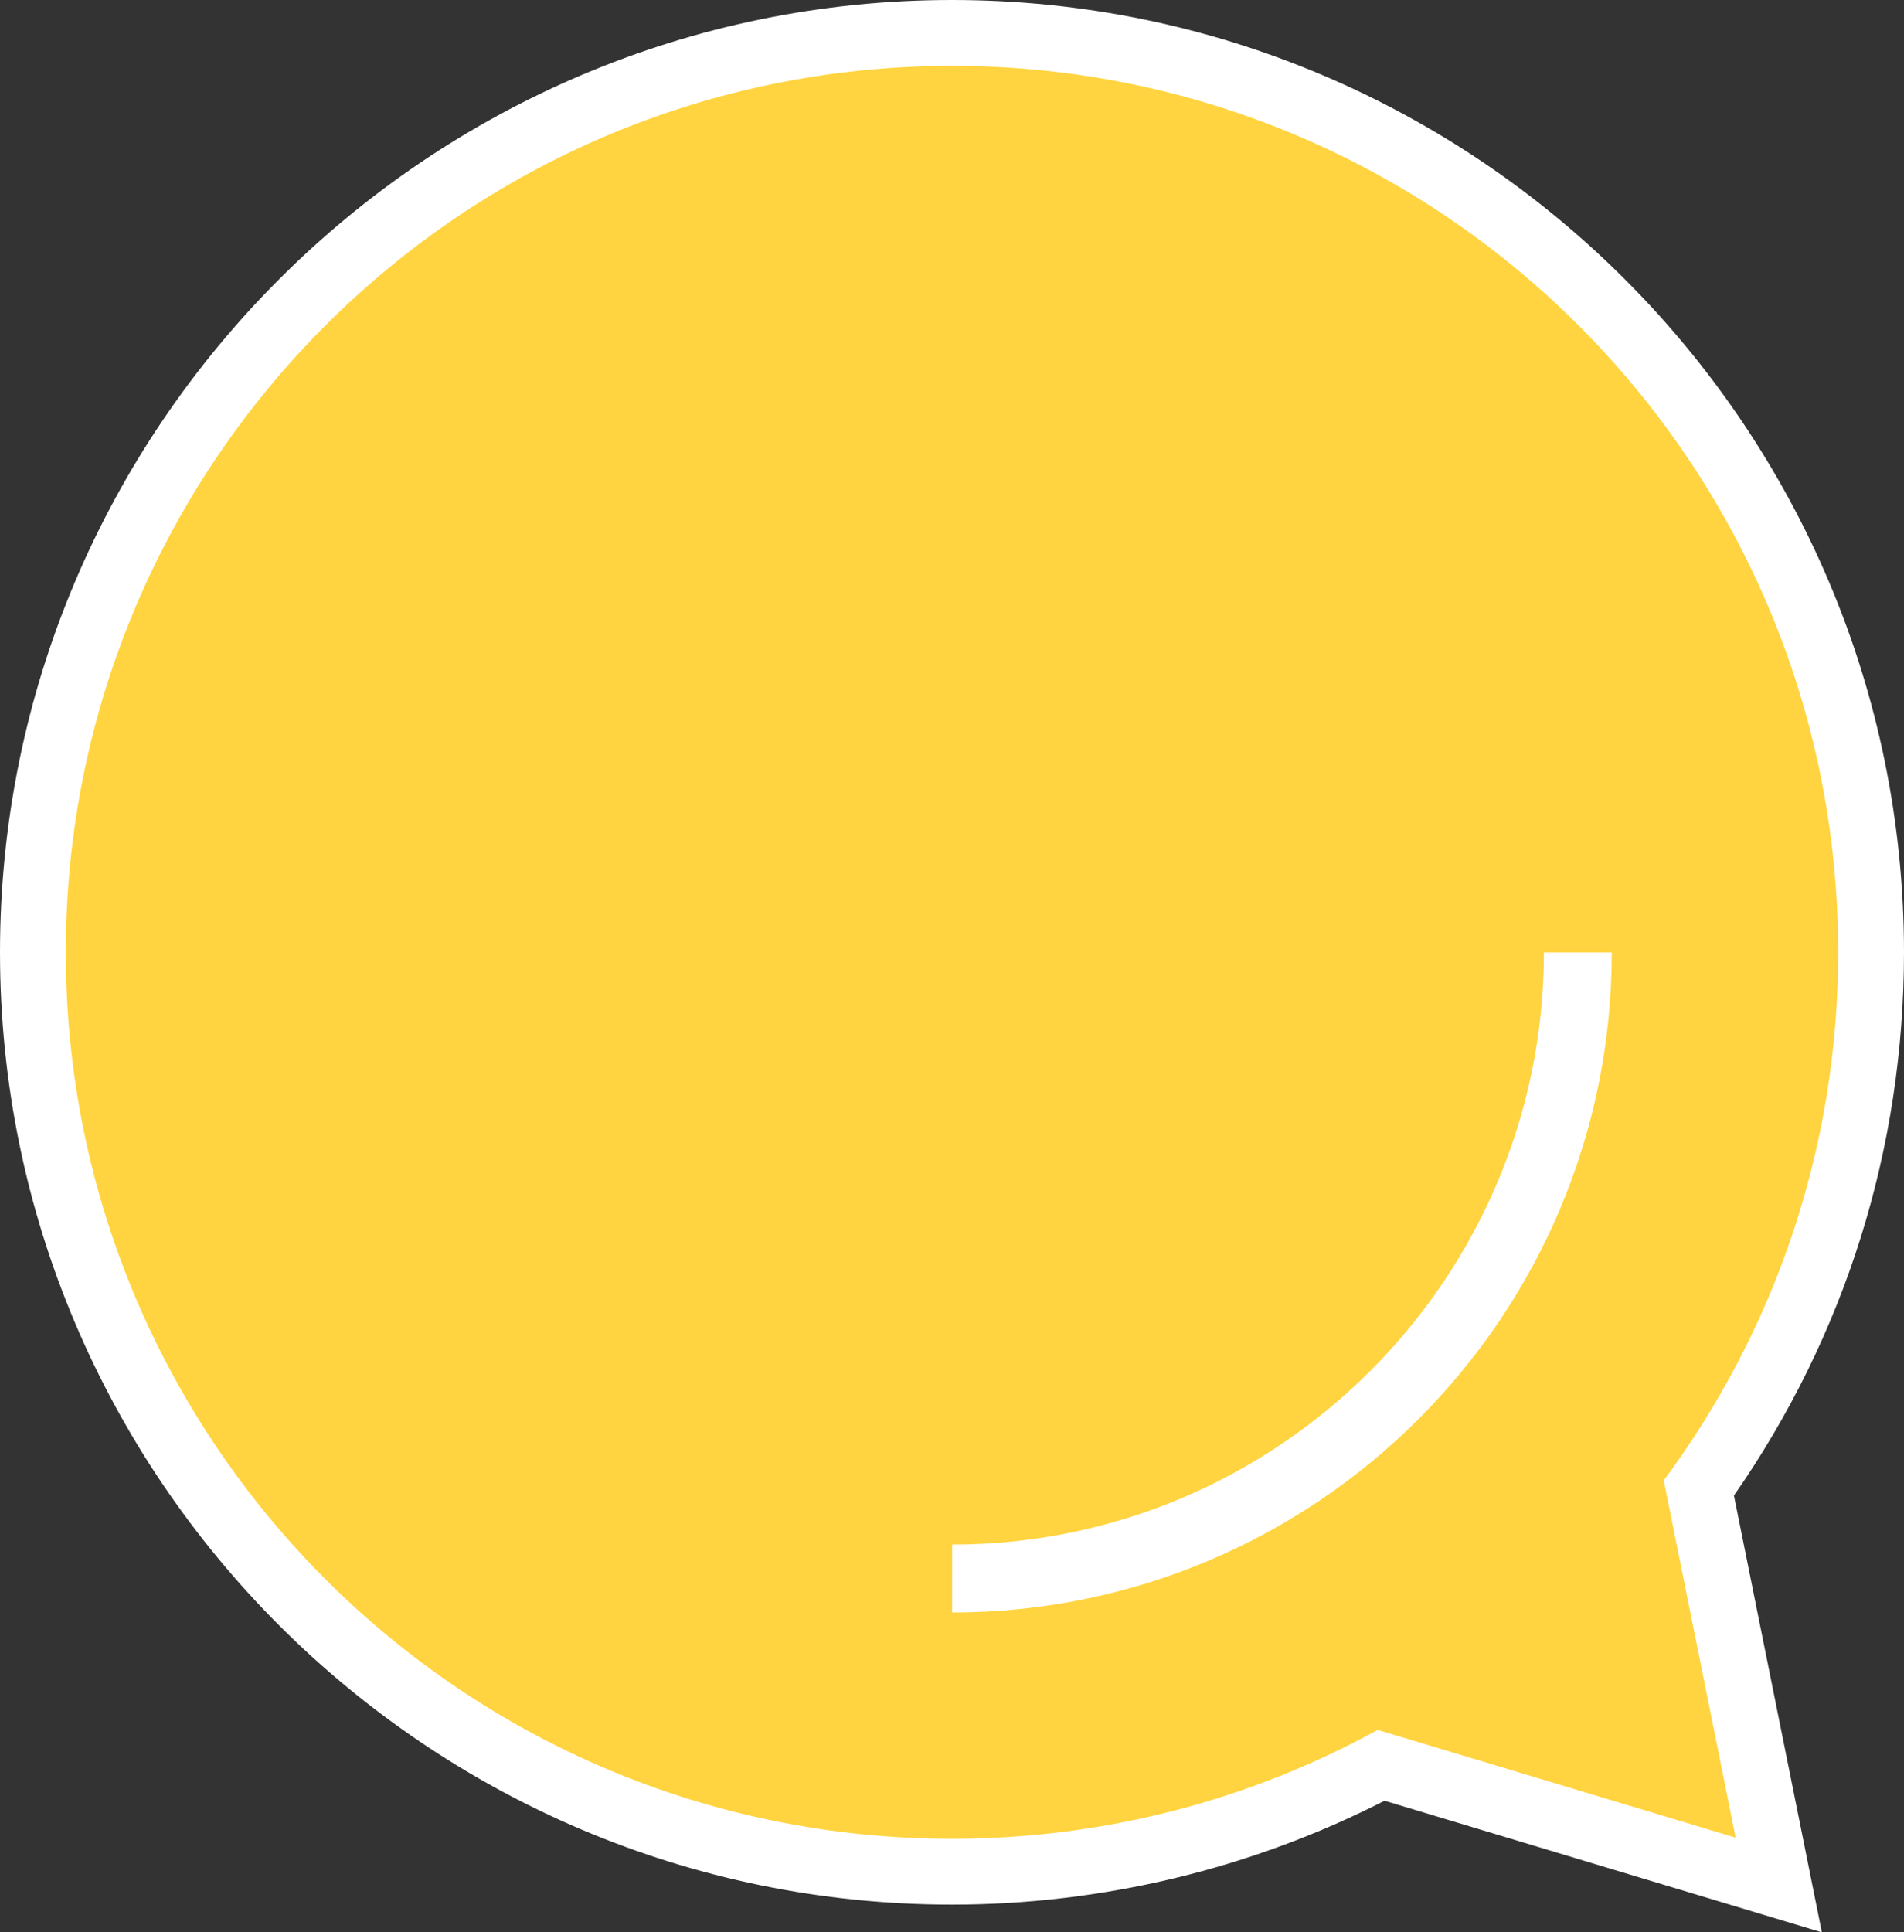
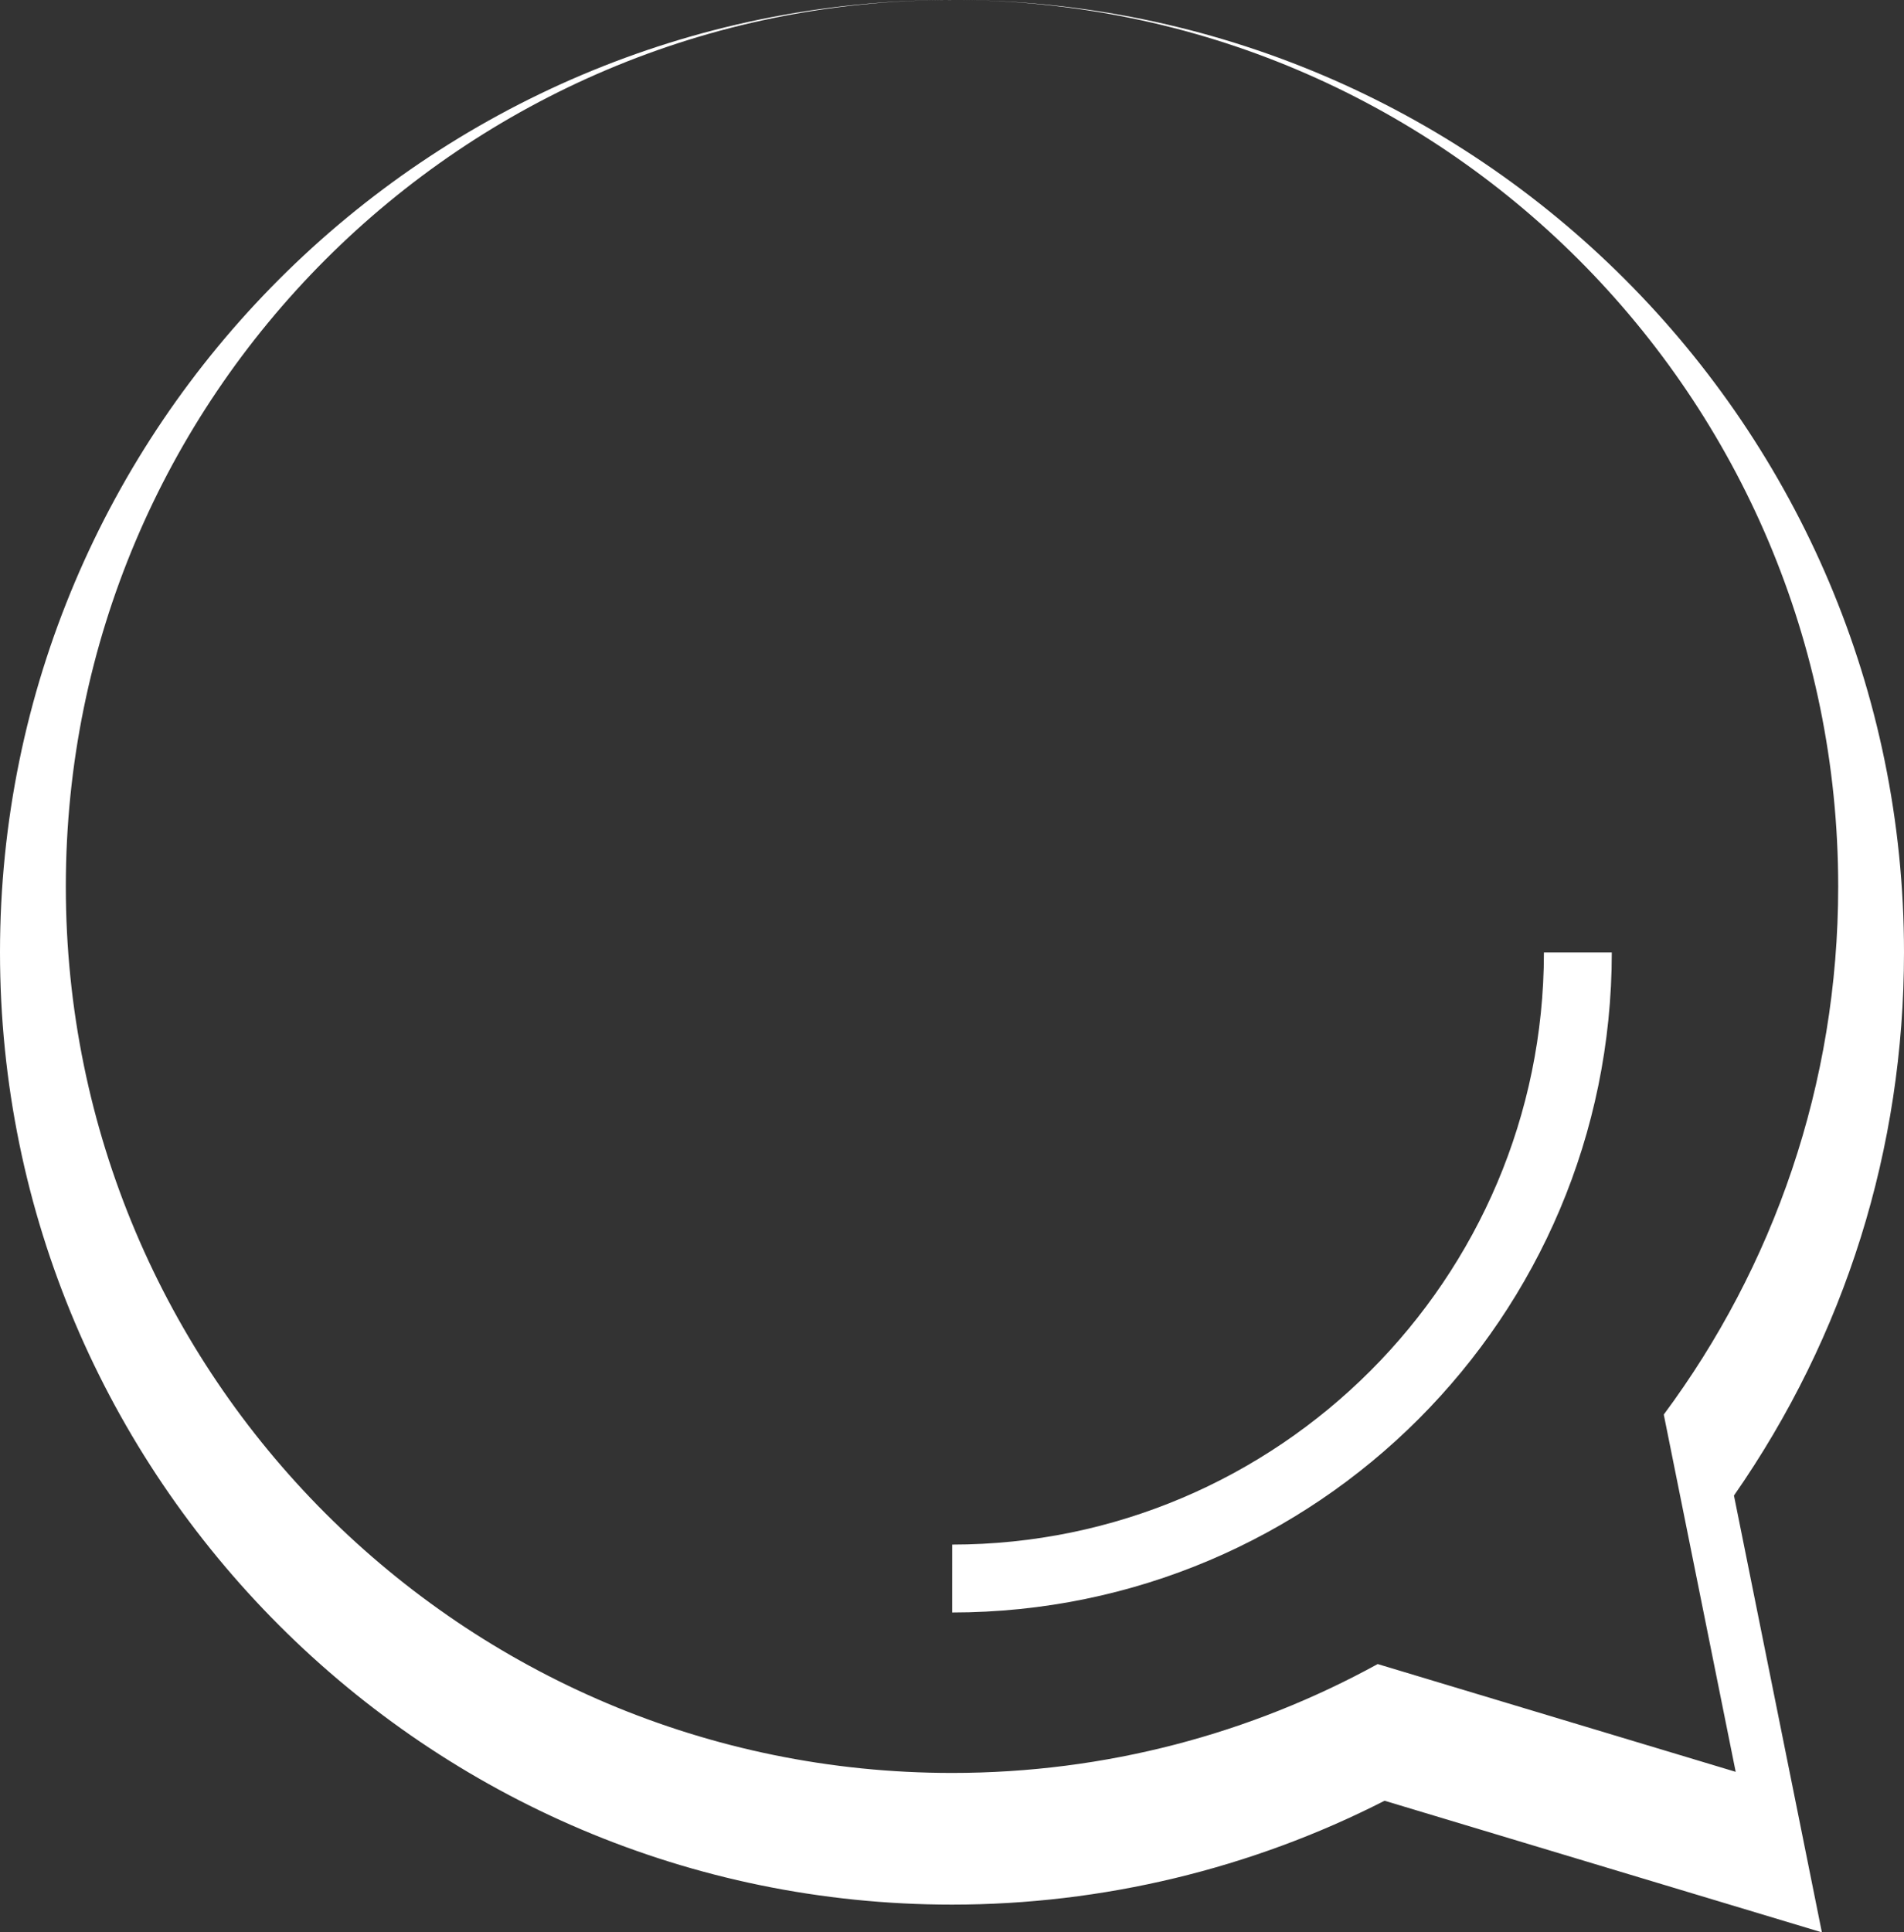
<svg xmlns="http://www.w3.org/2000/svg" xmlns:ns1="http://www.inkscape.org/namespaces/inkscape" xmlns:ns2="http://sodipodi.sourceforge.net/DTD/sodipodi-0.dtd" width="92.534mm" height="93.883mm" viewBox="0 0 92.534 93.883" version="1.1" id="svg1" ns1:version="1.4 (86a8ad7, 2024-10-11)" ns2:docname="aha-land-bubble.svg">
  <rect x="0" y="0" width="92.534" height="93.883" fill="#333333" stroke="none" />
  <ns2:namedview id="namedview1" pagecolor="#ffffff" bordercolor="#666666" borderopacity="1.0" ns1:showpageshadow="2" ns1:pageopacity="0.0" ns1:pagecheckerboard="0" ns1:deskcolor="#d1d1d1" ns1:document-units="mm" ns1:zoom="0.80444024" ns1:cx="174.65561" ns1:cy="177.14181" ns1:window-width="1920" ns1:window-height="1147" ns1:window-x="-8" ns1:window-y="-8" ns1:window-maximized="1" ns1:current-layer="layer1" />
  <defs id="defs1" />
  <g ns1:label="Layer 1" ns1:groupmode="layer" id="layer1" transform="translate(-58.737,-101.6)">
-     <path d="m 125.867,187.374 c -6.394,3.382 -13.592,5.166 -20.862,5.166 -24.63,0 -44.667,-20.039 -44.667,-44.668 0,-24.632 20.037,-44.67 44.667,-44.67 24.63,0 44.668,20.039 44.668,44.67 0,9.427 -2.891,18.411 -8.368,26.031 l 3.882,19.284 z" fill="#ffd440" id="path8" style="stroke-width:0.98" />
-     <path d="m 105.004,101.6 c -25.512,0 -46.267,20.756 -46.267,46.268 0,25.512 20.755,46.268 46.267,46.268 7.309,0 14.547,-1.741 21.023,-5.047 l 16.143,4.857 5.11,1.538 -1.053,-5.232 -3.22,-15.991 c 5.412,-7.77 8.264,-16.864 8.264,-26.393 0,-25.512 -20.755,-46.268 -46.267,-46.268 m 0,3.199 c 23.787,0 43.069,19.283 43.069,43.069 0,9.614 -3.153,18.49 -8.477,25.657 l 3.495,17.359 -17.399,-5.236 c -6.141,3.37 -13.19,5.29 -20.688,5.29 -23.786,0 -43.068,-19.283 -43.068,-43.069 0,-23.786 19.282,-43.069 43.068,-43.069" fill="#ffffff" id="path9" style="stroke-width:0.98" />
+     <path d="m 105.004,101.6 c -25.512,0 -46.267,20.756 -46.267,46.268 0,25.512 20.755,46.268 46.267,46.268 7.309,0 14.547,-1.741 21.023,-5.047 l 16.143,4.857 5.11,1.538 -1.053,-5.232 -3.22,-15.991 c 5.412,-7.77 8.264,-16.864 8.264,-26.393 0,-25.512 -20.755,-46.268 -46.267,-46.268 c 23.787,0 43.069,19.283 43.069,43.069 0,9.614 -3.153,18.49 -8.477,25.657 l 3.495,17.359 -17.399,-5.236 c -6.141,3.37 -13.19,5.29 -20.688,5.29 -23.786,0 -43.068,-19.283 -43.068,-43.069 0,-23.786 19.282,-43.069 43.068,-43.069" fill="#ffffff" id="path9" style="stroke-width:0.98" />
    <path d="m 105.014,176.644 c 15.856,-0.009 28.754,-12.91 28.757,-28.768 h 3.299 c -0.004,17.705 -14.353,32.059 -32.057,32.067 z" fill="#ffffff" id="path10" style="stroke-width:0.98" />
  </g>
</svg>